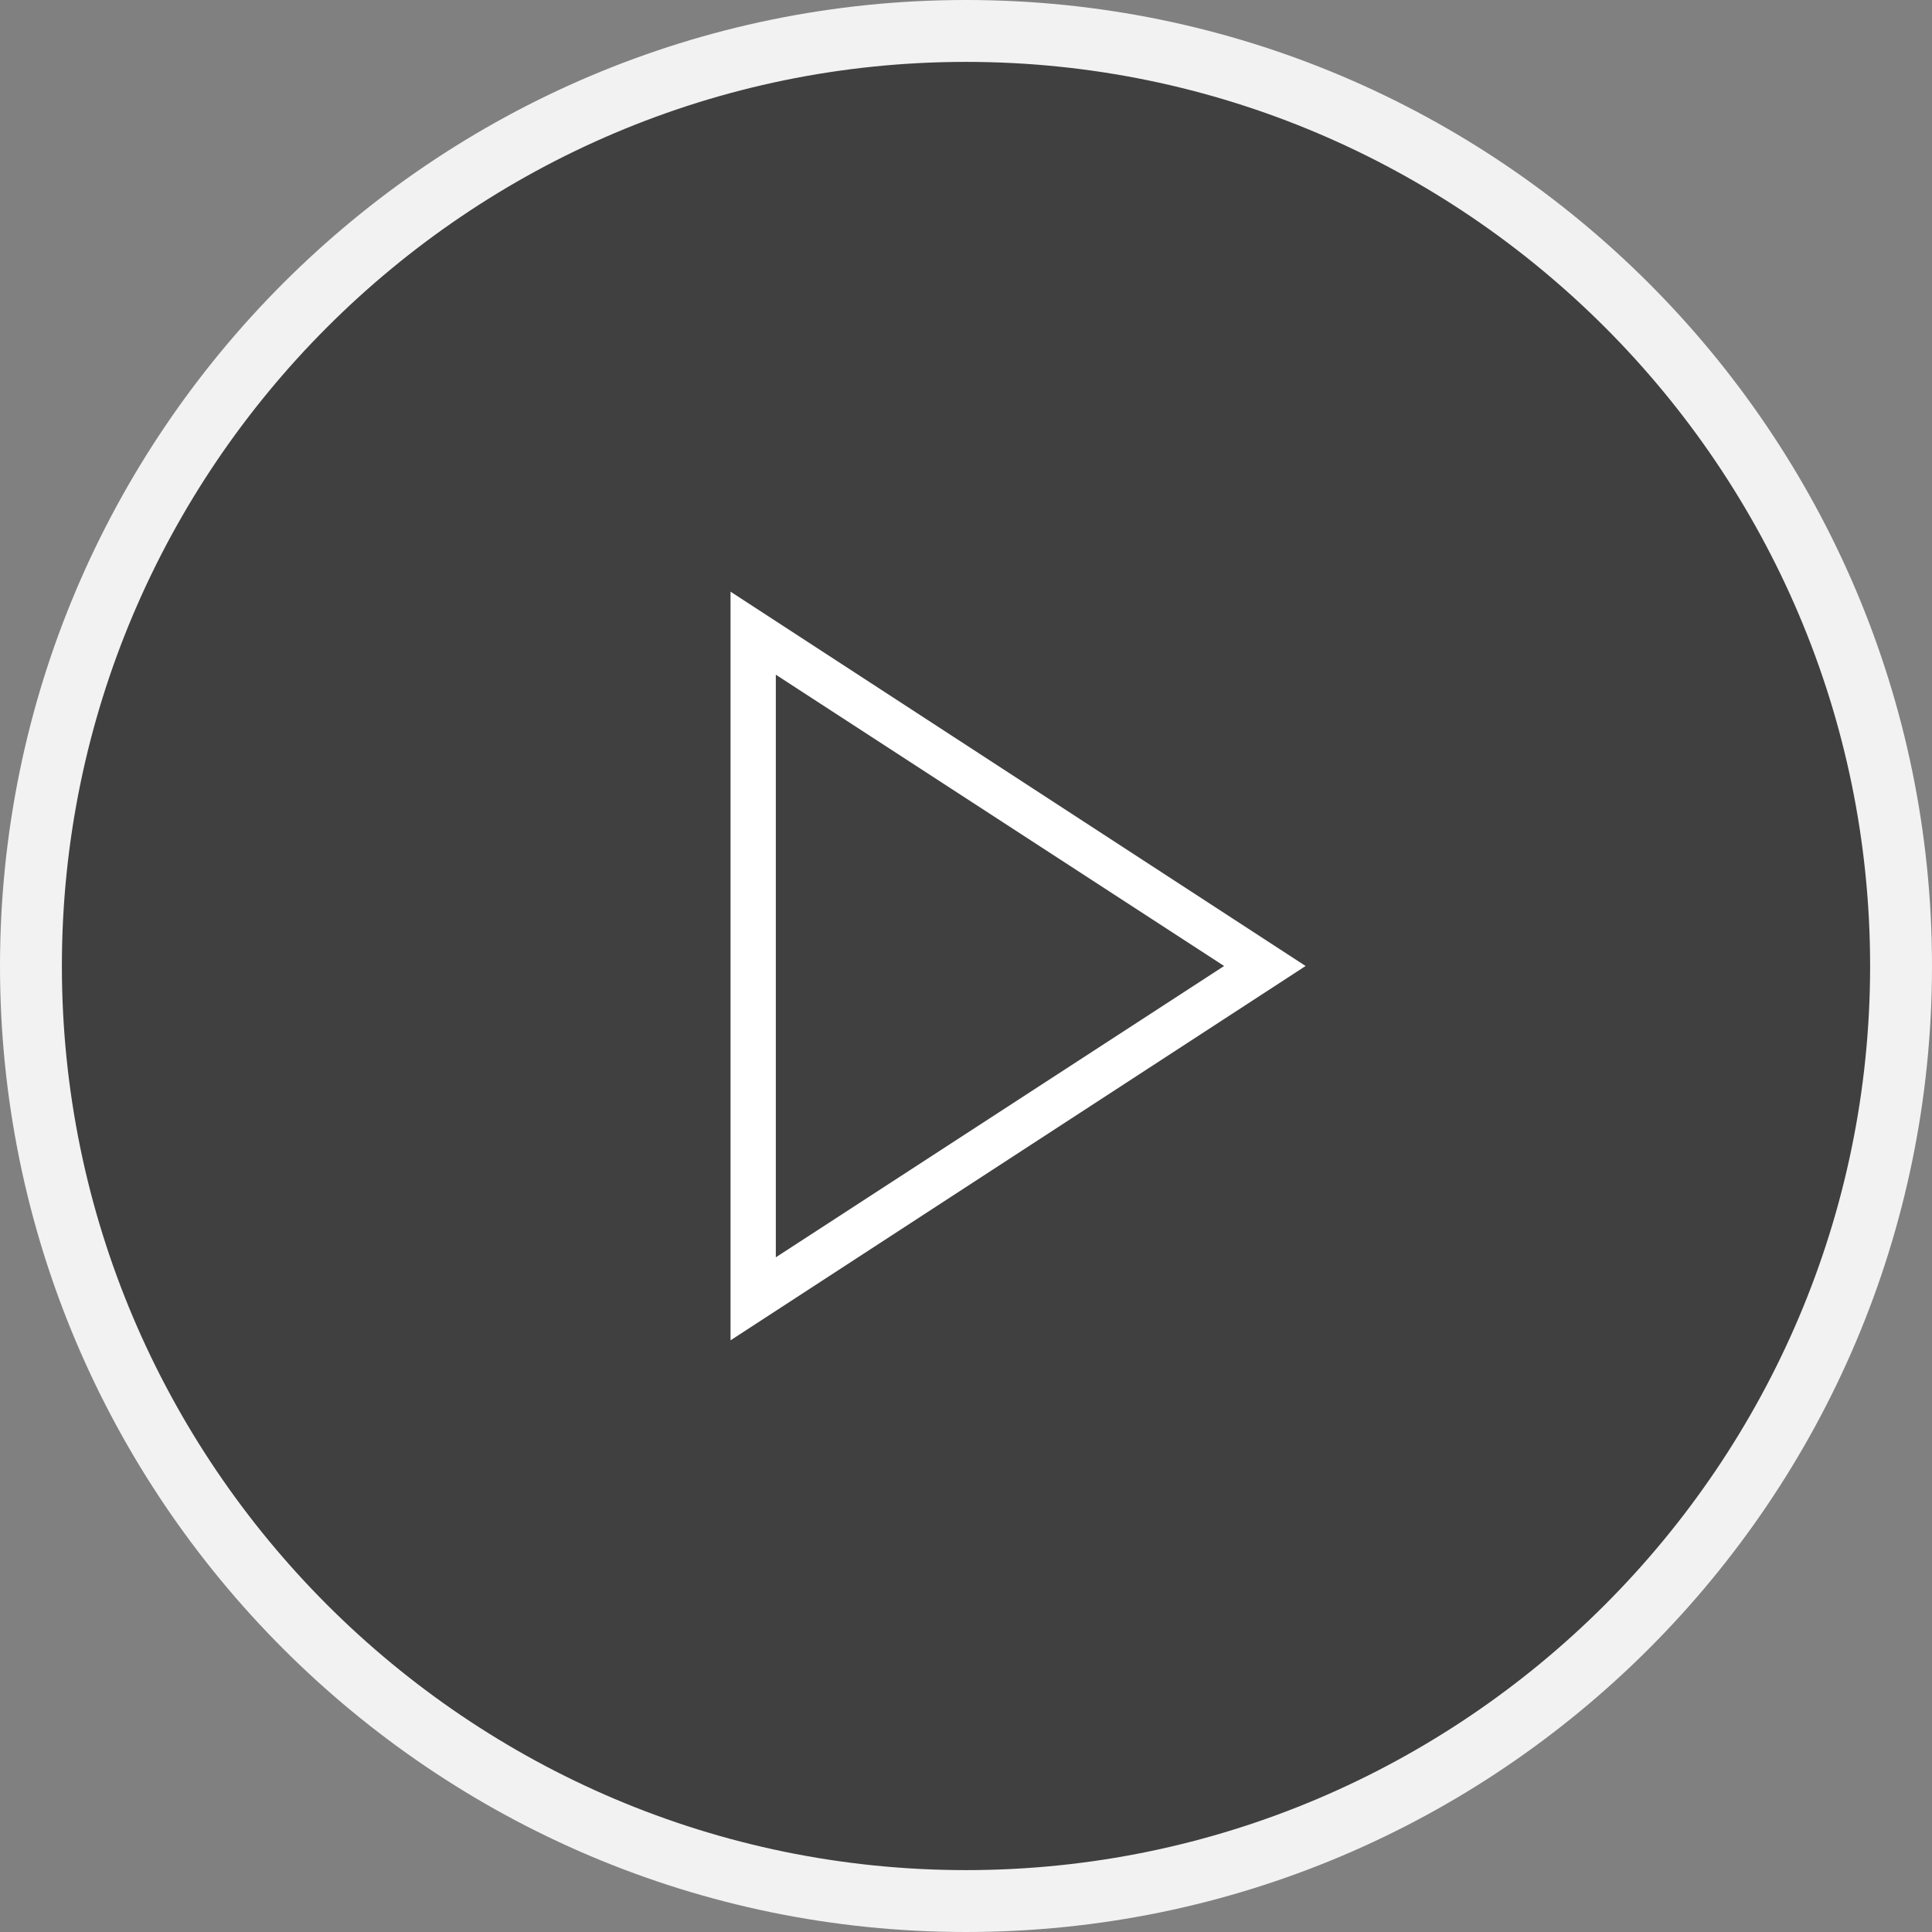
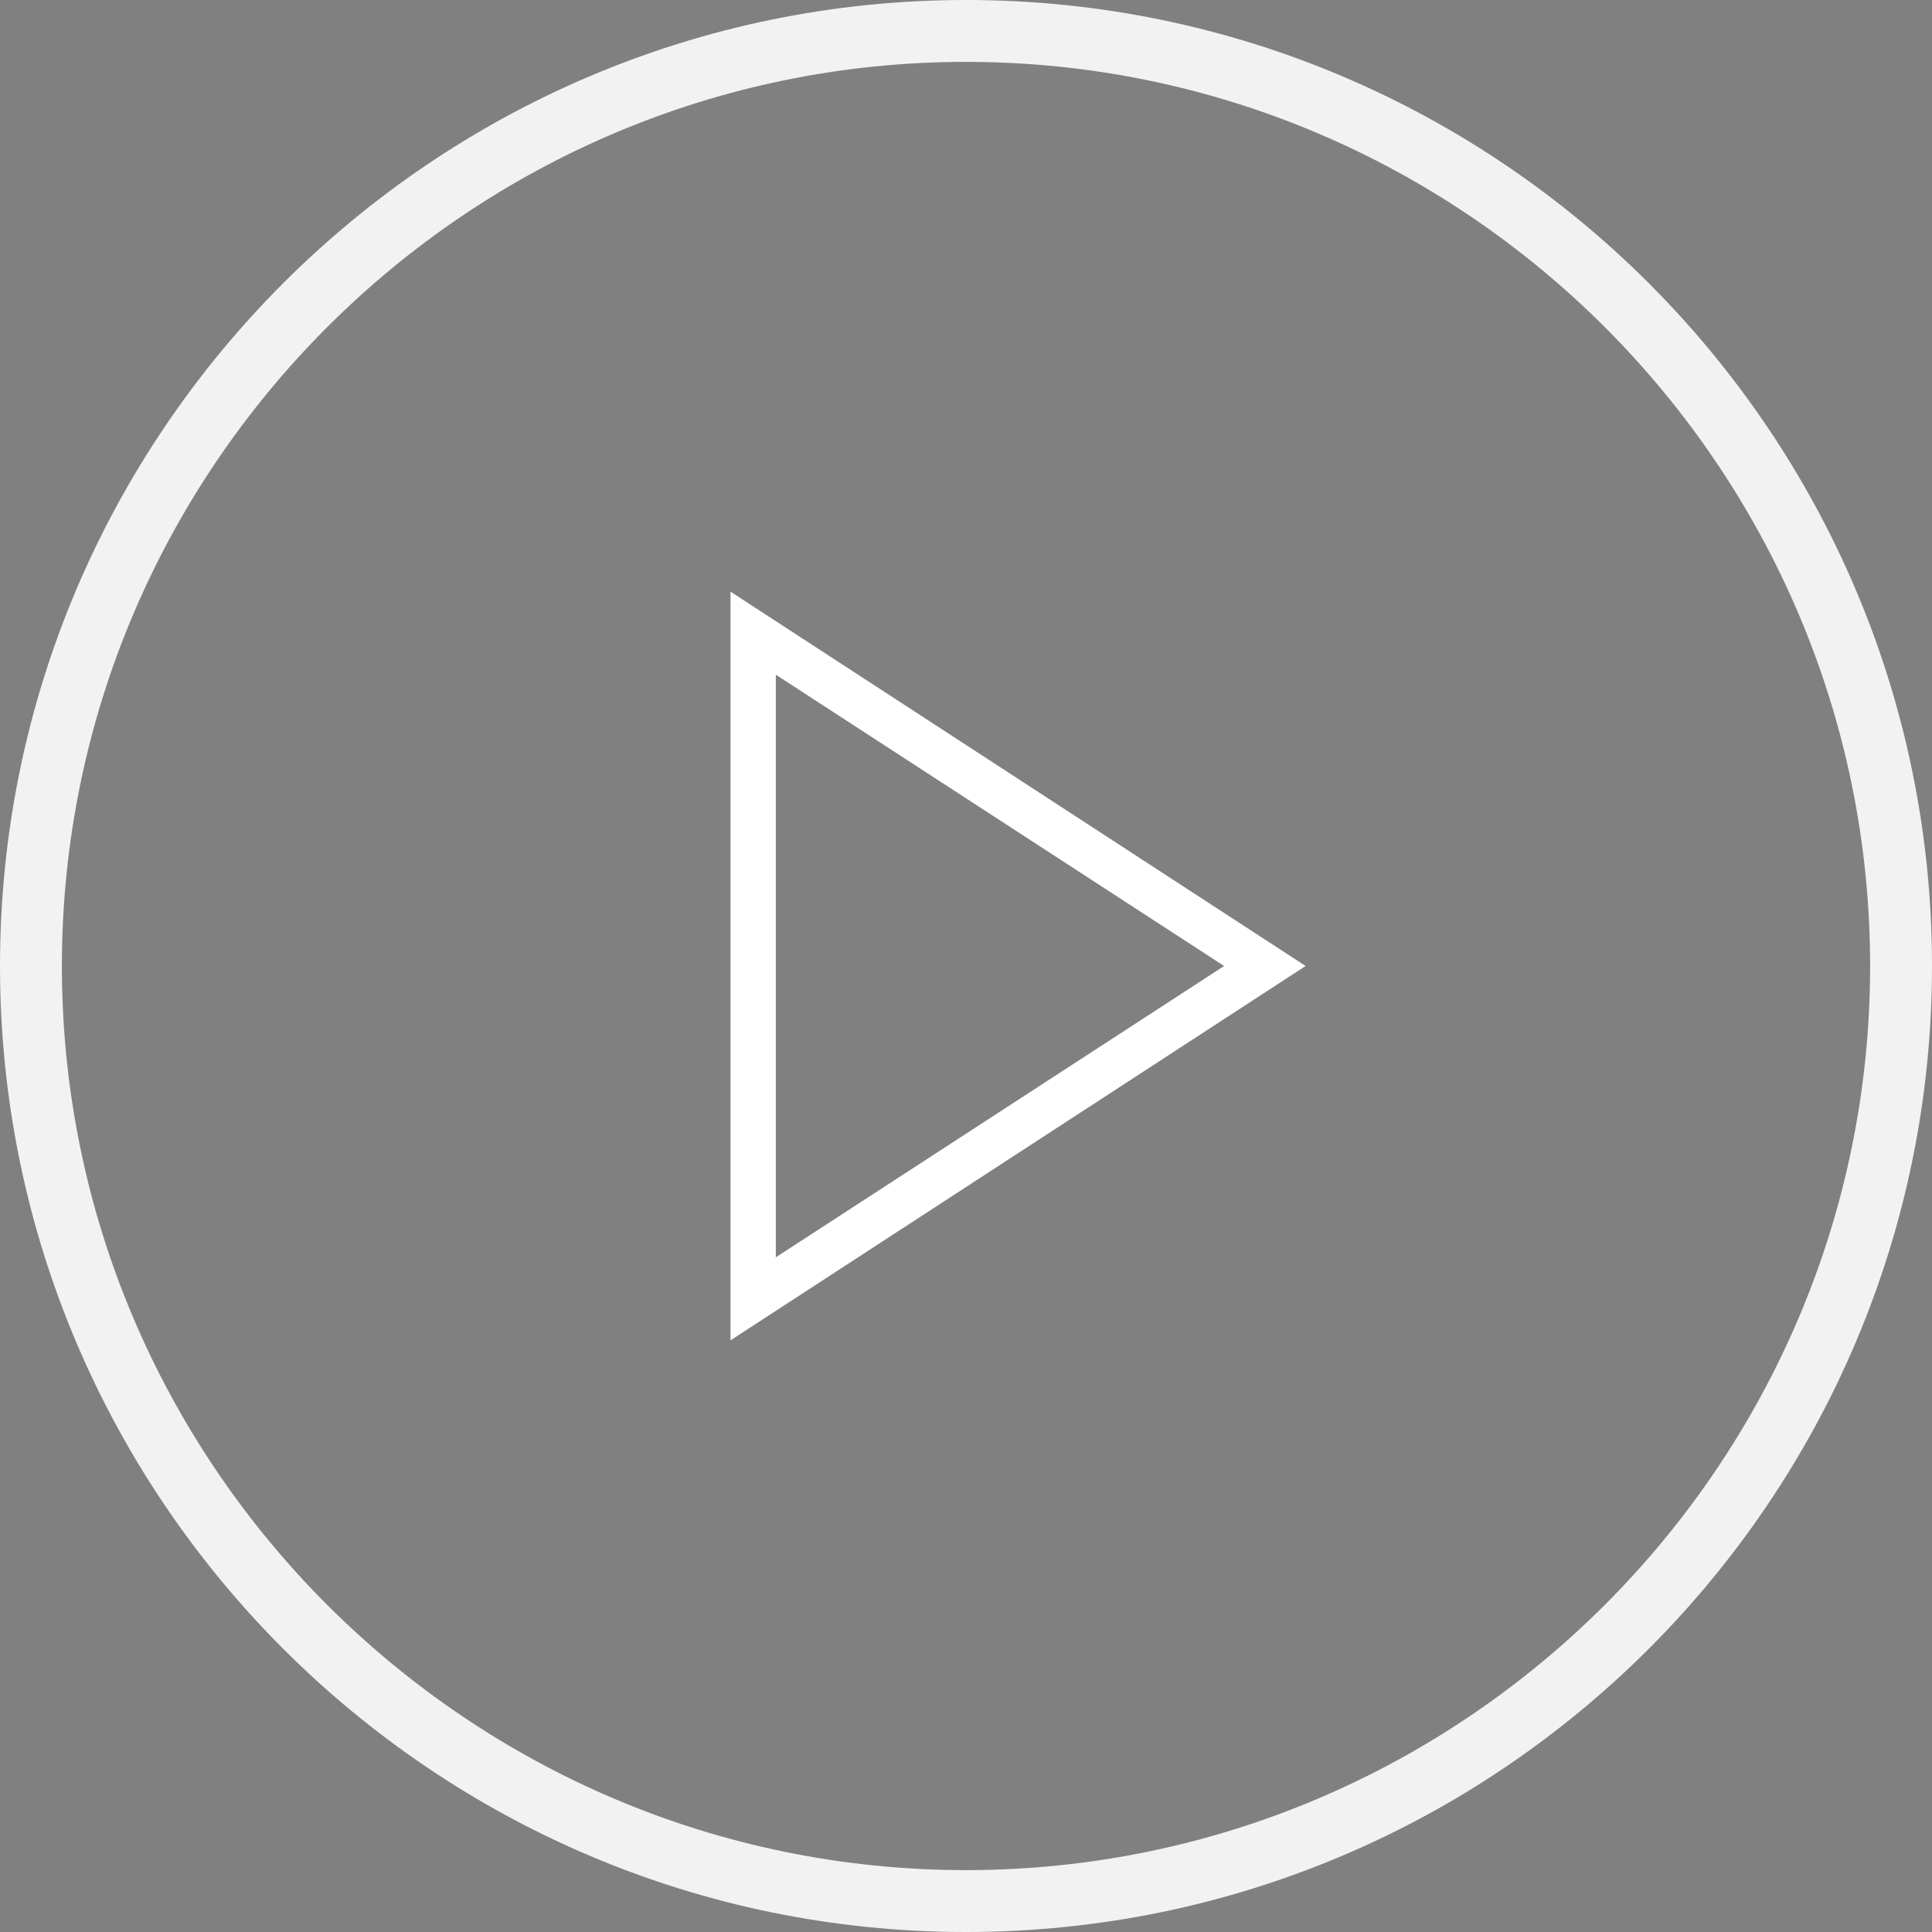
<svg xmlns="http://www.w3.org/2000/svg" version="1.1" id="Layer_1" x="0px" y="0px" viewBox="0 0 128 128" style="enable-background:new 0 0 128 128;" xml:space="preserve">
  <rect x="0" y="0" width="128" height="128" fill="#808080" stroke="none" />
  <style type="text/css">
	.st0{opacity:0.5;enable-background:new    ;}
	.st1{fill:#FFFFFF;}
	.st2{fill:#F2F2F2;enable-background:new    ;}
</style>
  <g>
-     <circle class="st0" cx="64" cy="64" r="61.9" />
-     <path class="st1" d="M48.4,88.8V39.2L86.5,64L48.4,88.8z M51.4,44.7v38.6l29.7-19.3L51.4,44.7z" />
+     <path class="st1" d="M48.4,88.8V39.2L86.5,64L48.4,88.8z M51.4,44.7v38.6l29.7-19.3L51.4,44.7" />
    <path class="st2" d="M64,128C28.7,128,0,99.3,0,64S28.7,0,64,0s64,28.7,64,64S99.3,128,64,128z M64,4.1C31,4.1,4.1,31,4.1,64   S31,123.9,64,123.9S123.9,97,123.9,64S97,4.1,64,4.1z" />
  </g>
</svg>